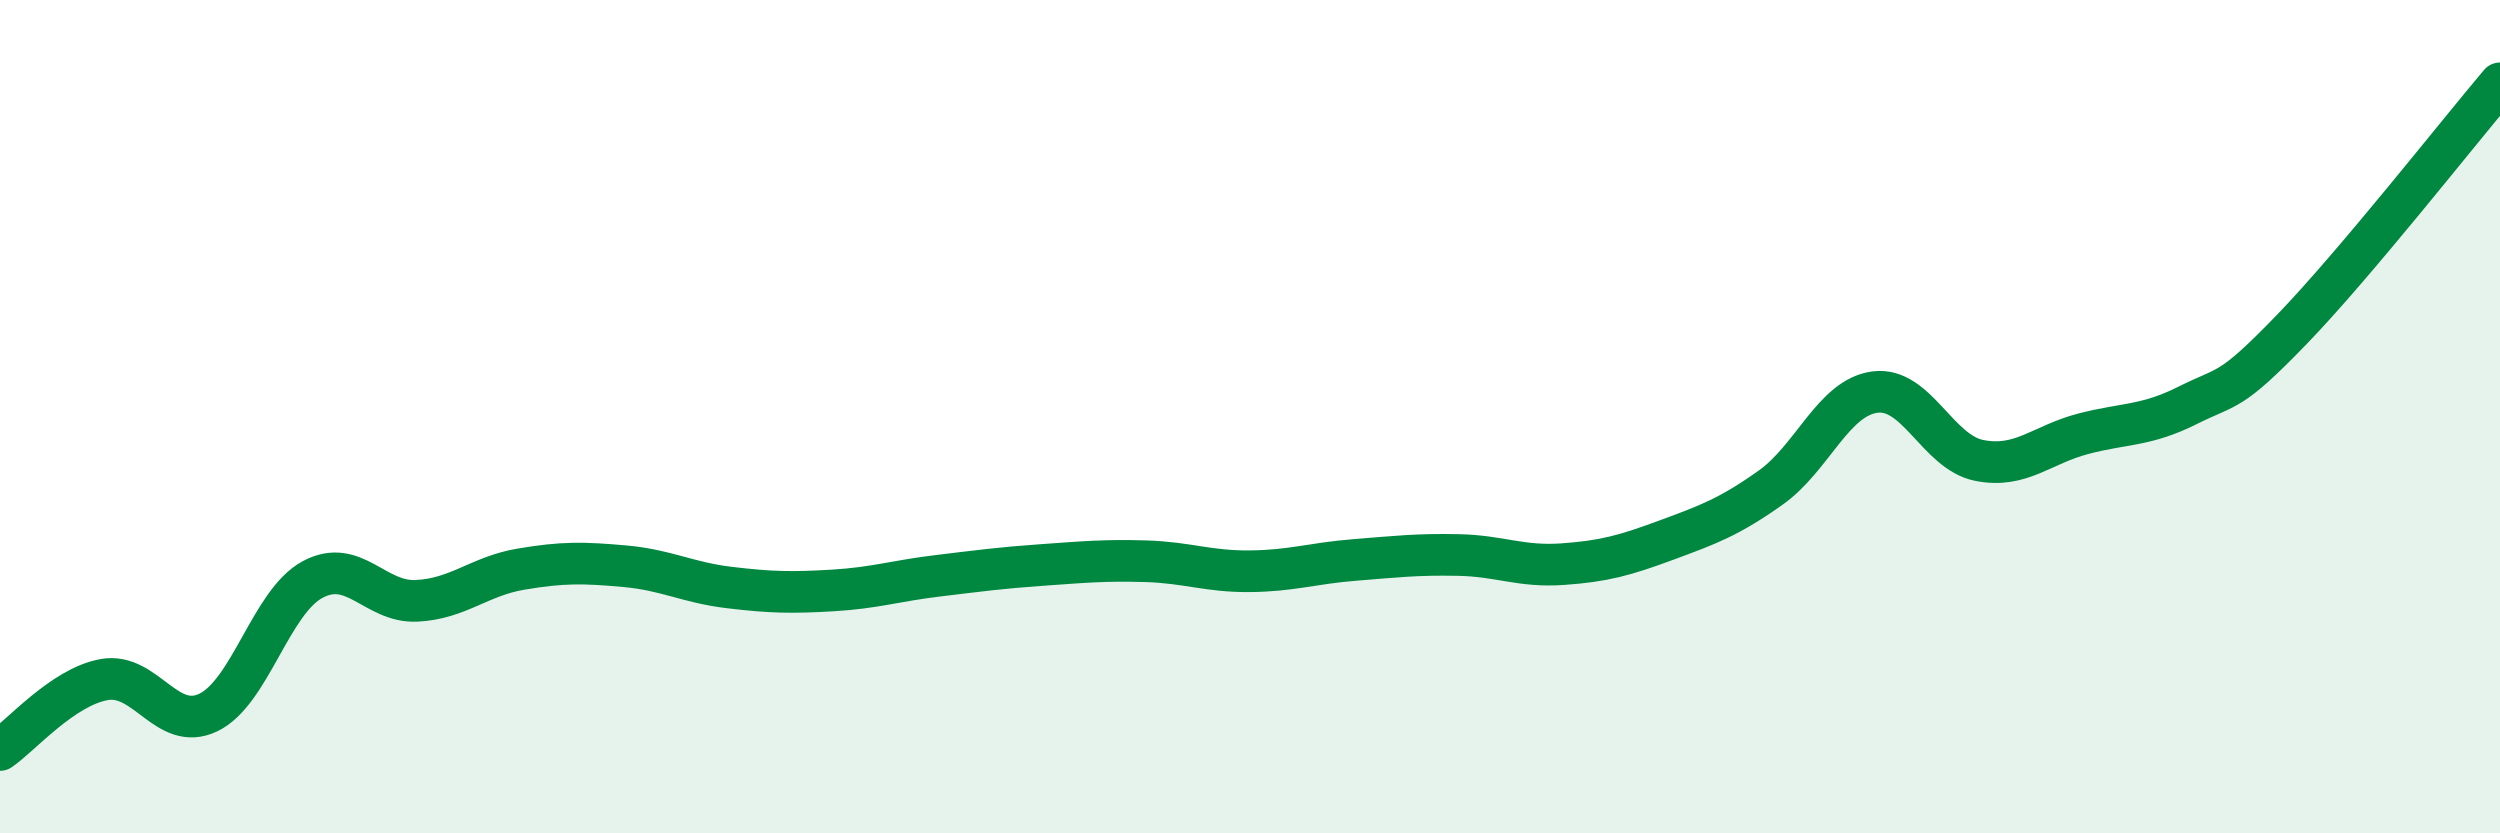
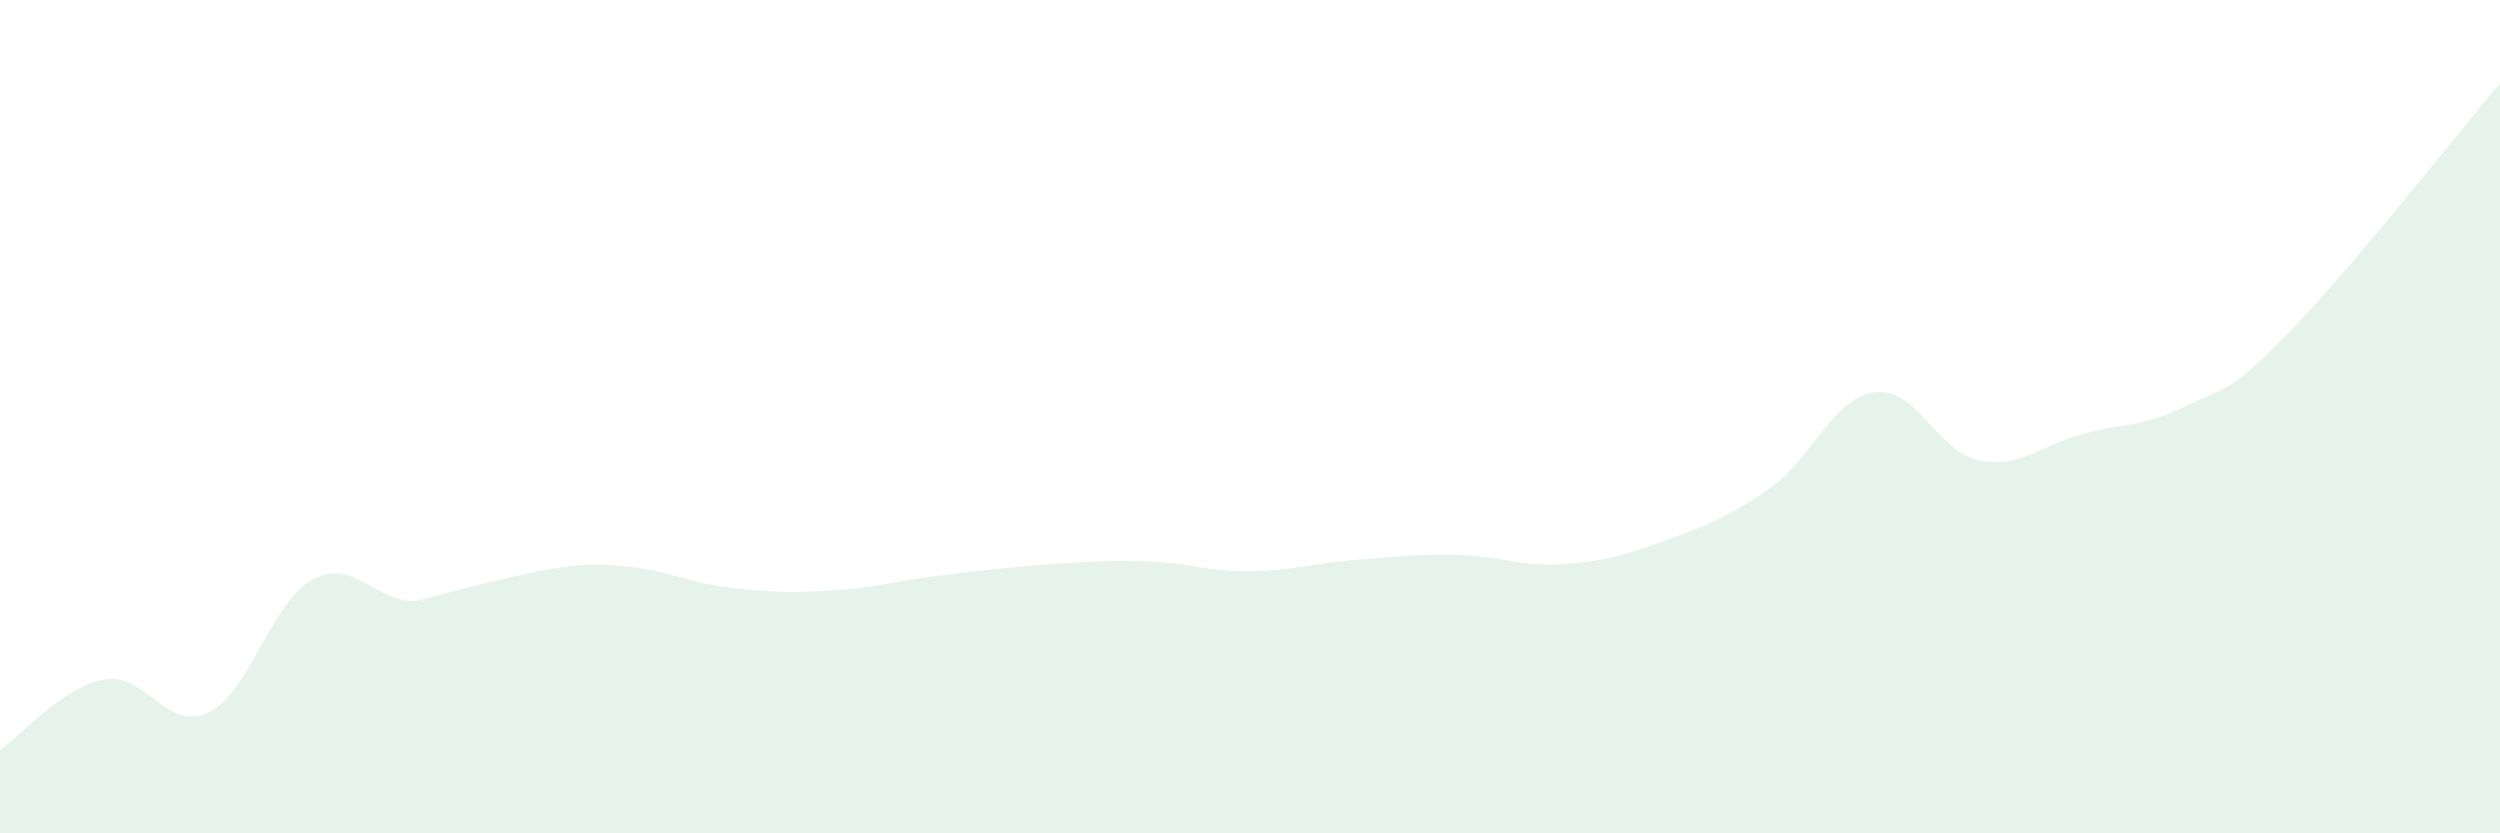
<svg xmlns="http://www.w3.org/2000/svg" width="60" height="20" viewBox="0 0 60 20">
-   <path d="M 0,18 C 0.5,17.66 1.5,16.49 2.5,16.31 C 3.5,16.13 4,17.58 5,17.1 C 6,16.62 6.5,14.45 7.5,13.91 C 8.5,13.37 9,14.47 10,14.42 C 11,14.37 11.5,13.83 12.5,13.66 C 13.5,13.49 14,13.5 15,13.59 C 16,13.68 16.5,13.98 17.5,14.1 C 18.5,14.22 19,14.23 20,14.17 C 21,14.11 21.5,13.94 22.5,13.82 C 23.5,13.7 24,13.63 25,13.56 C 26,13.49 26.5,13.44 27.5,13.47 C 28.5,13.5 29,13.72 30,13.71 C 31,13.7 31.5,13.52 32.5,13.44 C 33.5,13.36 34,13.3 35,13.32 C 36,13.34 36.5,13.61 37.5,13.54 C 38.5,13.47 39,13.33 40,12.96 C 41,12.59 41.5,12.41 42.5,11.7 C 43.5,10.99 44,9.54 45,9.41 C 46,9.28 46.5,10.85 47.5,11.05 C 48.5,11.25 49,10.67 50,10.41 C 51,10.15 51.5,10.23 52.5,9.73 C 53.5,9.23 53.5,9.46 55,7.91 C 56.5,6.36 59,3.18 60,2L60 20L0 20Z" fill="#008740" opacity="0.1" stroke-linecap="round" stroke-linejoin="round" />
-   <path d="M 0,18 C 0.5,17.66 1.5,16.49 2.5,16.31 C 3.5,16.13 4,17.58 5,17.1 C 6,16.62 6.5,14.45 7.5,13.91 C 8.5,13.37 9,14.47 10,14.42 C 11,14.37 11.5,13.83 12.5,13.66 C 13.5,13.49 14,13.5 15,13.59 C 16,13.68 16.5,13.98 17.5,14.1 C 18.5,14.22 19,14.23 20,14.17 C 21,14.11 21.5,13.94 22.5,13.82 C 23.5,13.7 24,13.63 25,13.56 C 26,13.49 26.5,13.44 27.5,13.47 C 28.5,13.5 29,13.72 30,13.71 C 31,13.7 31.5,13.52 32.5,13.44 C 33.5,13.36 34,13.3 35,13.32 C 36,13.34 36.5,13.61 37.5,13.54 C 38.5,13.47 39,13.33 40,12.96 C 41,12.59 41.5,12.41 42.5,11.7 C 43.5,10.99 44,9.54 45,9.41 C 46,9.28 46.5,10.85 47.5,11.05 C 48.5,11.25 49,10.67 50,10.41 C 51,10.15 51.5,10.23 52.5,9.73 C 53.5,9.23 53.5,9.46 55,7.91 C 56.5,6.36 59,3.18 60,2" stroke="#008740" stroke-width="1" fill="none" stroke-linecap="round" stroke-linejoin="round" />
+   <path d="M 0,18 C 0.5,17.66 1.5,16.49 2.5,16.31 C 3.5,16.13 4,17.58 5,17.1 C 6,16.62 6.5,14.45 7.5,13.91 C 8.5,13.37 9,14.47 10,14.42 C 13.5,13.49 14,13.5 15,13.59 C 16,13.68 16.5,13.98 17.5,14.1 C 18.5,14.22 19,14.23 20,14.17 C 21,14.11 21.5,13.94 22.5,13.82 C 23.5,13.7 24,13.63 25,13.56 C 26,13.49 26.5,13.44 27.5,13.47 C 28.5,13.5 29,13.72 30,13.71 C 31,13.7 31.5,13.52 32.5,13.44 C 33.5,13.36 34,13.3 35,13.32 C 36,13.34 36.5,13.61 37.5,13.54 C 38.5,13.47 39,13.33 40,12.96 C 41,12.59 41.5,12.41 42.5,11.7 C 43.5,10.99 44,9.54 45,9.41 C 46,9.28 46.5,10.85 47.5,11.05 C 48.5,11.25 49,10.67 50,10.41 C 51,10.15 51.5,10.23 52.5,9.73 C 53.5,9.23 53.5,9.46 55,7.91 C 56.5,6.36 59,3.18 60,2L60 20L0 20Z" fill="#008740" opacity="0.1" stroke-linecap="round" stroke-linejoin="round" />
</svg>